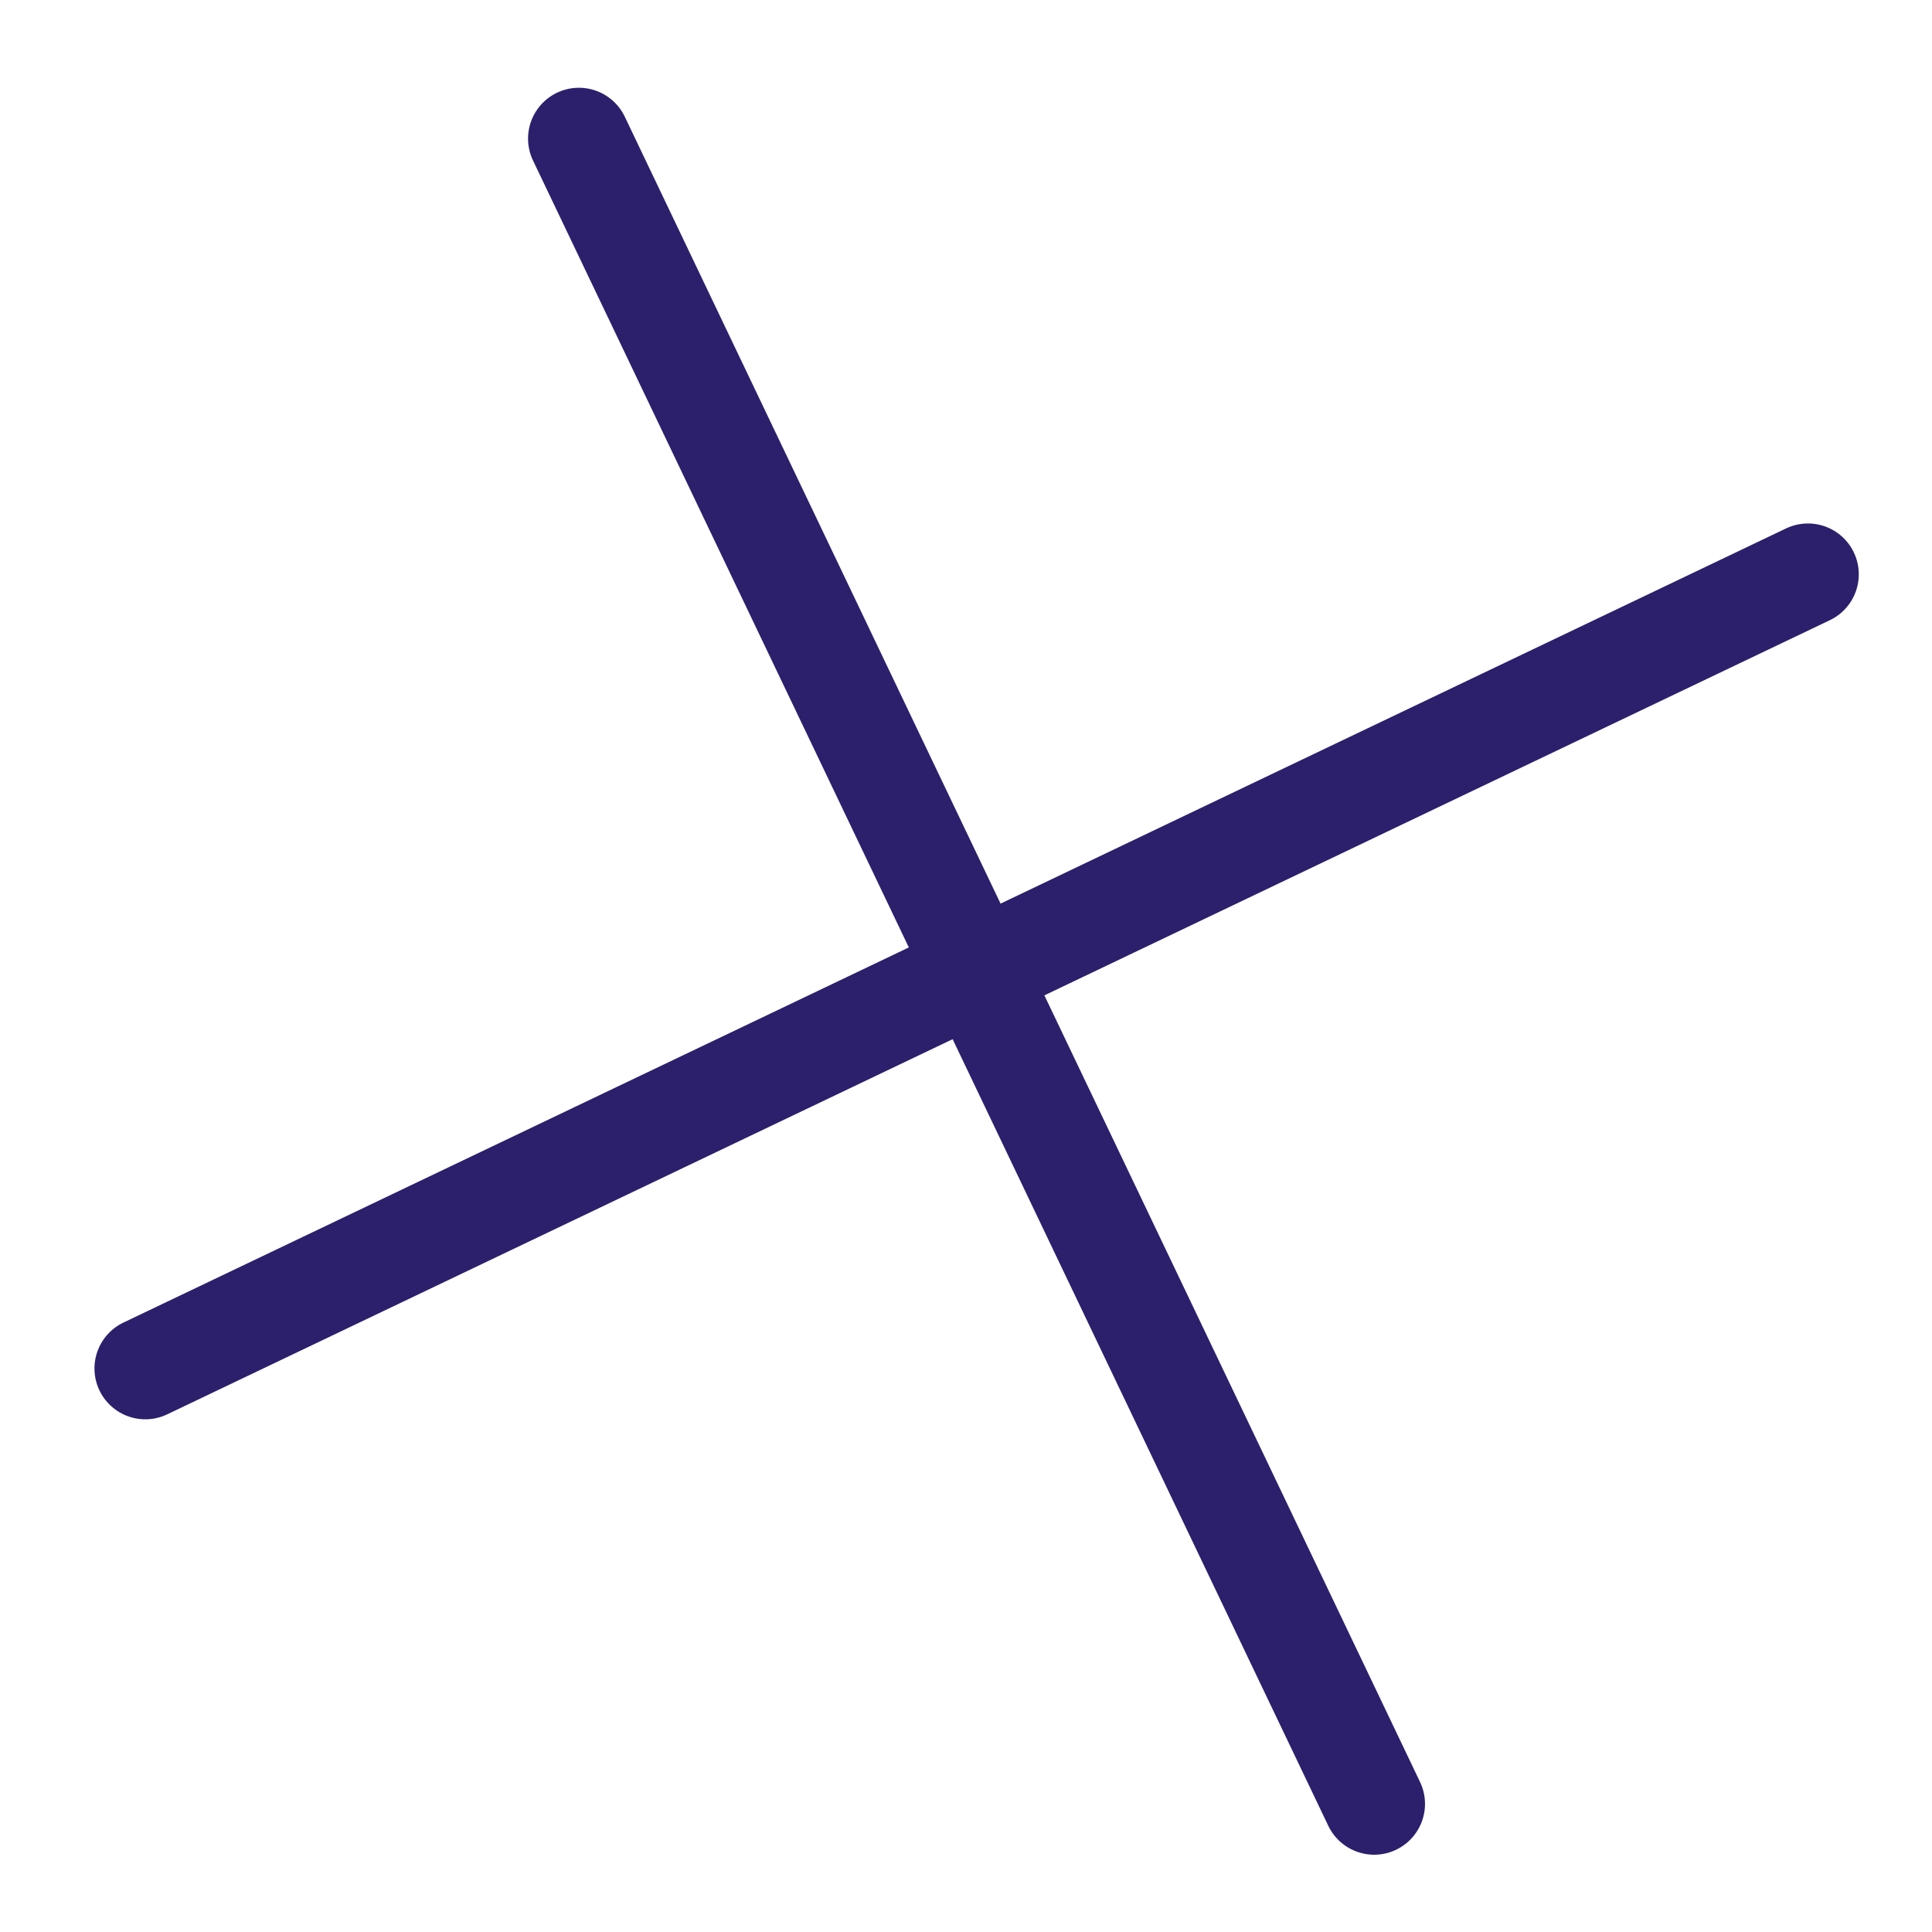
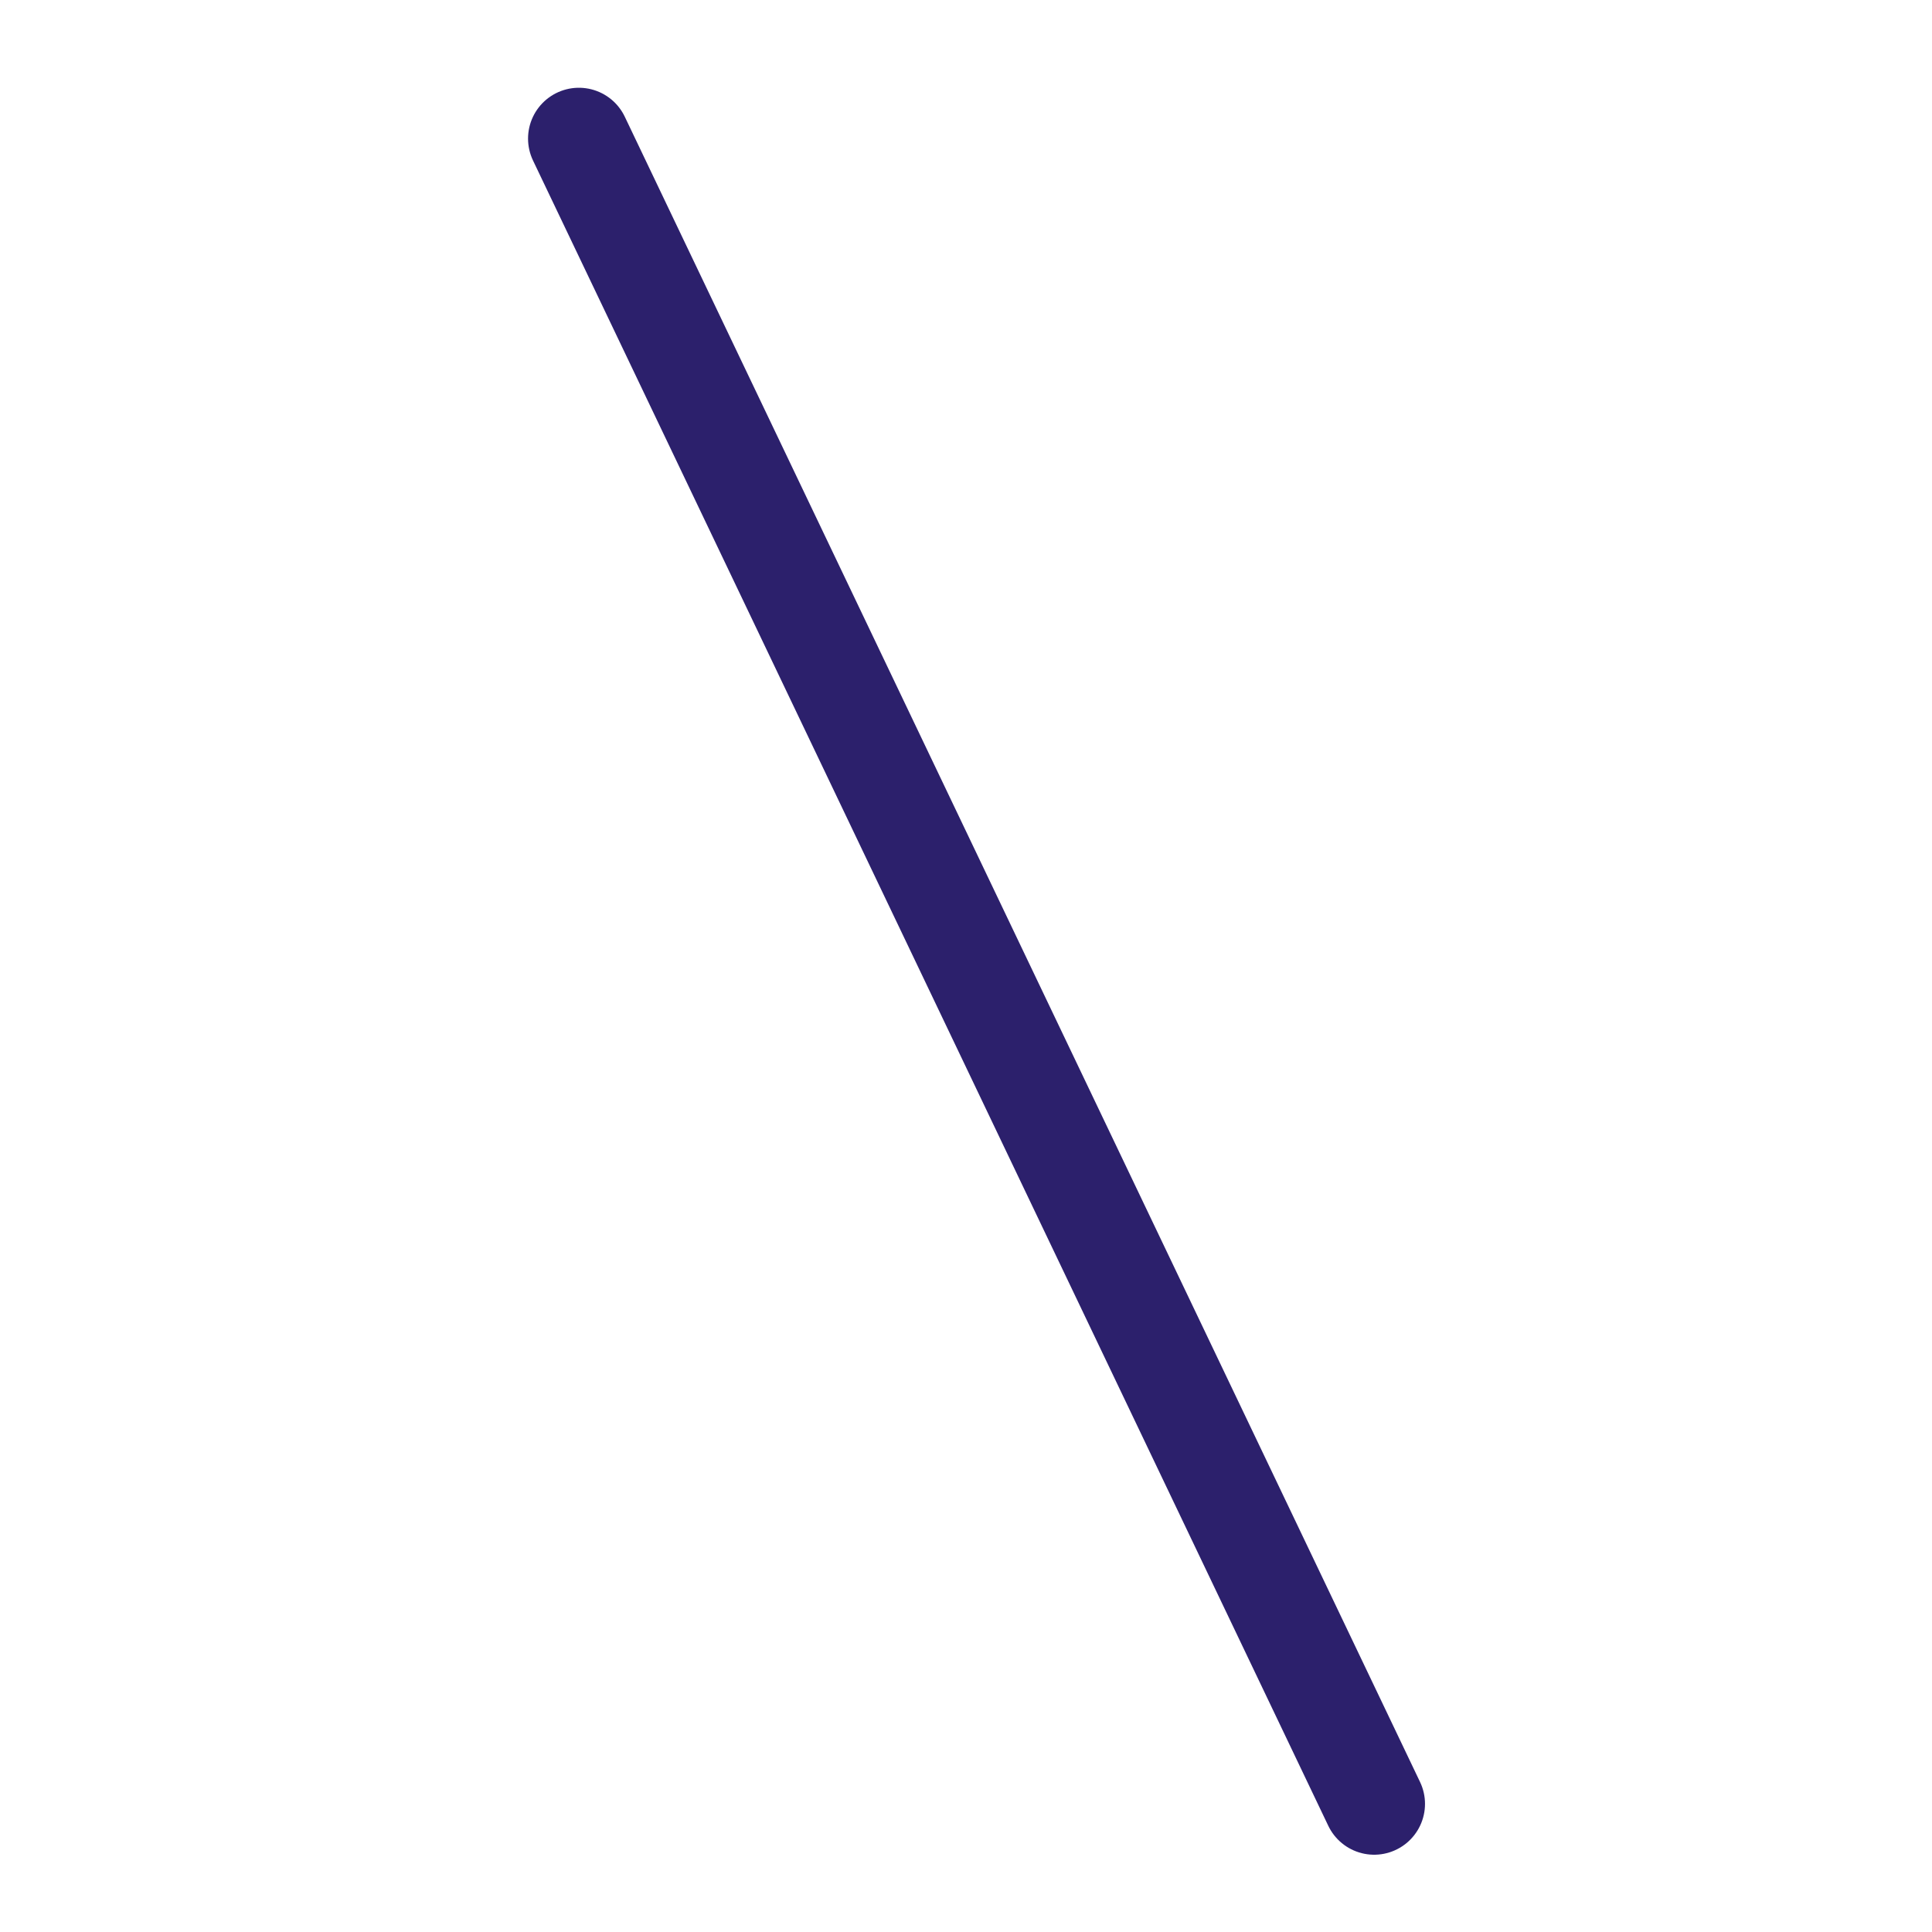
<svg xmlns="http://www.w3.org/2000/svg" width="19" height="19" viewBox="0 0 19 19" fill="none">
-   <path d="M17.78 5.648L1.429 13.458" stroke="#2C206C" stroke-linecap="round" stroke-linejoin="round" />
  <path d="M13.514 17.74L5.693 1.363" stroke="#2C206C" stroke-linecap="round" stroke-linejoin="round" />
</svg>